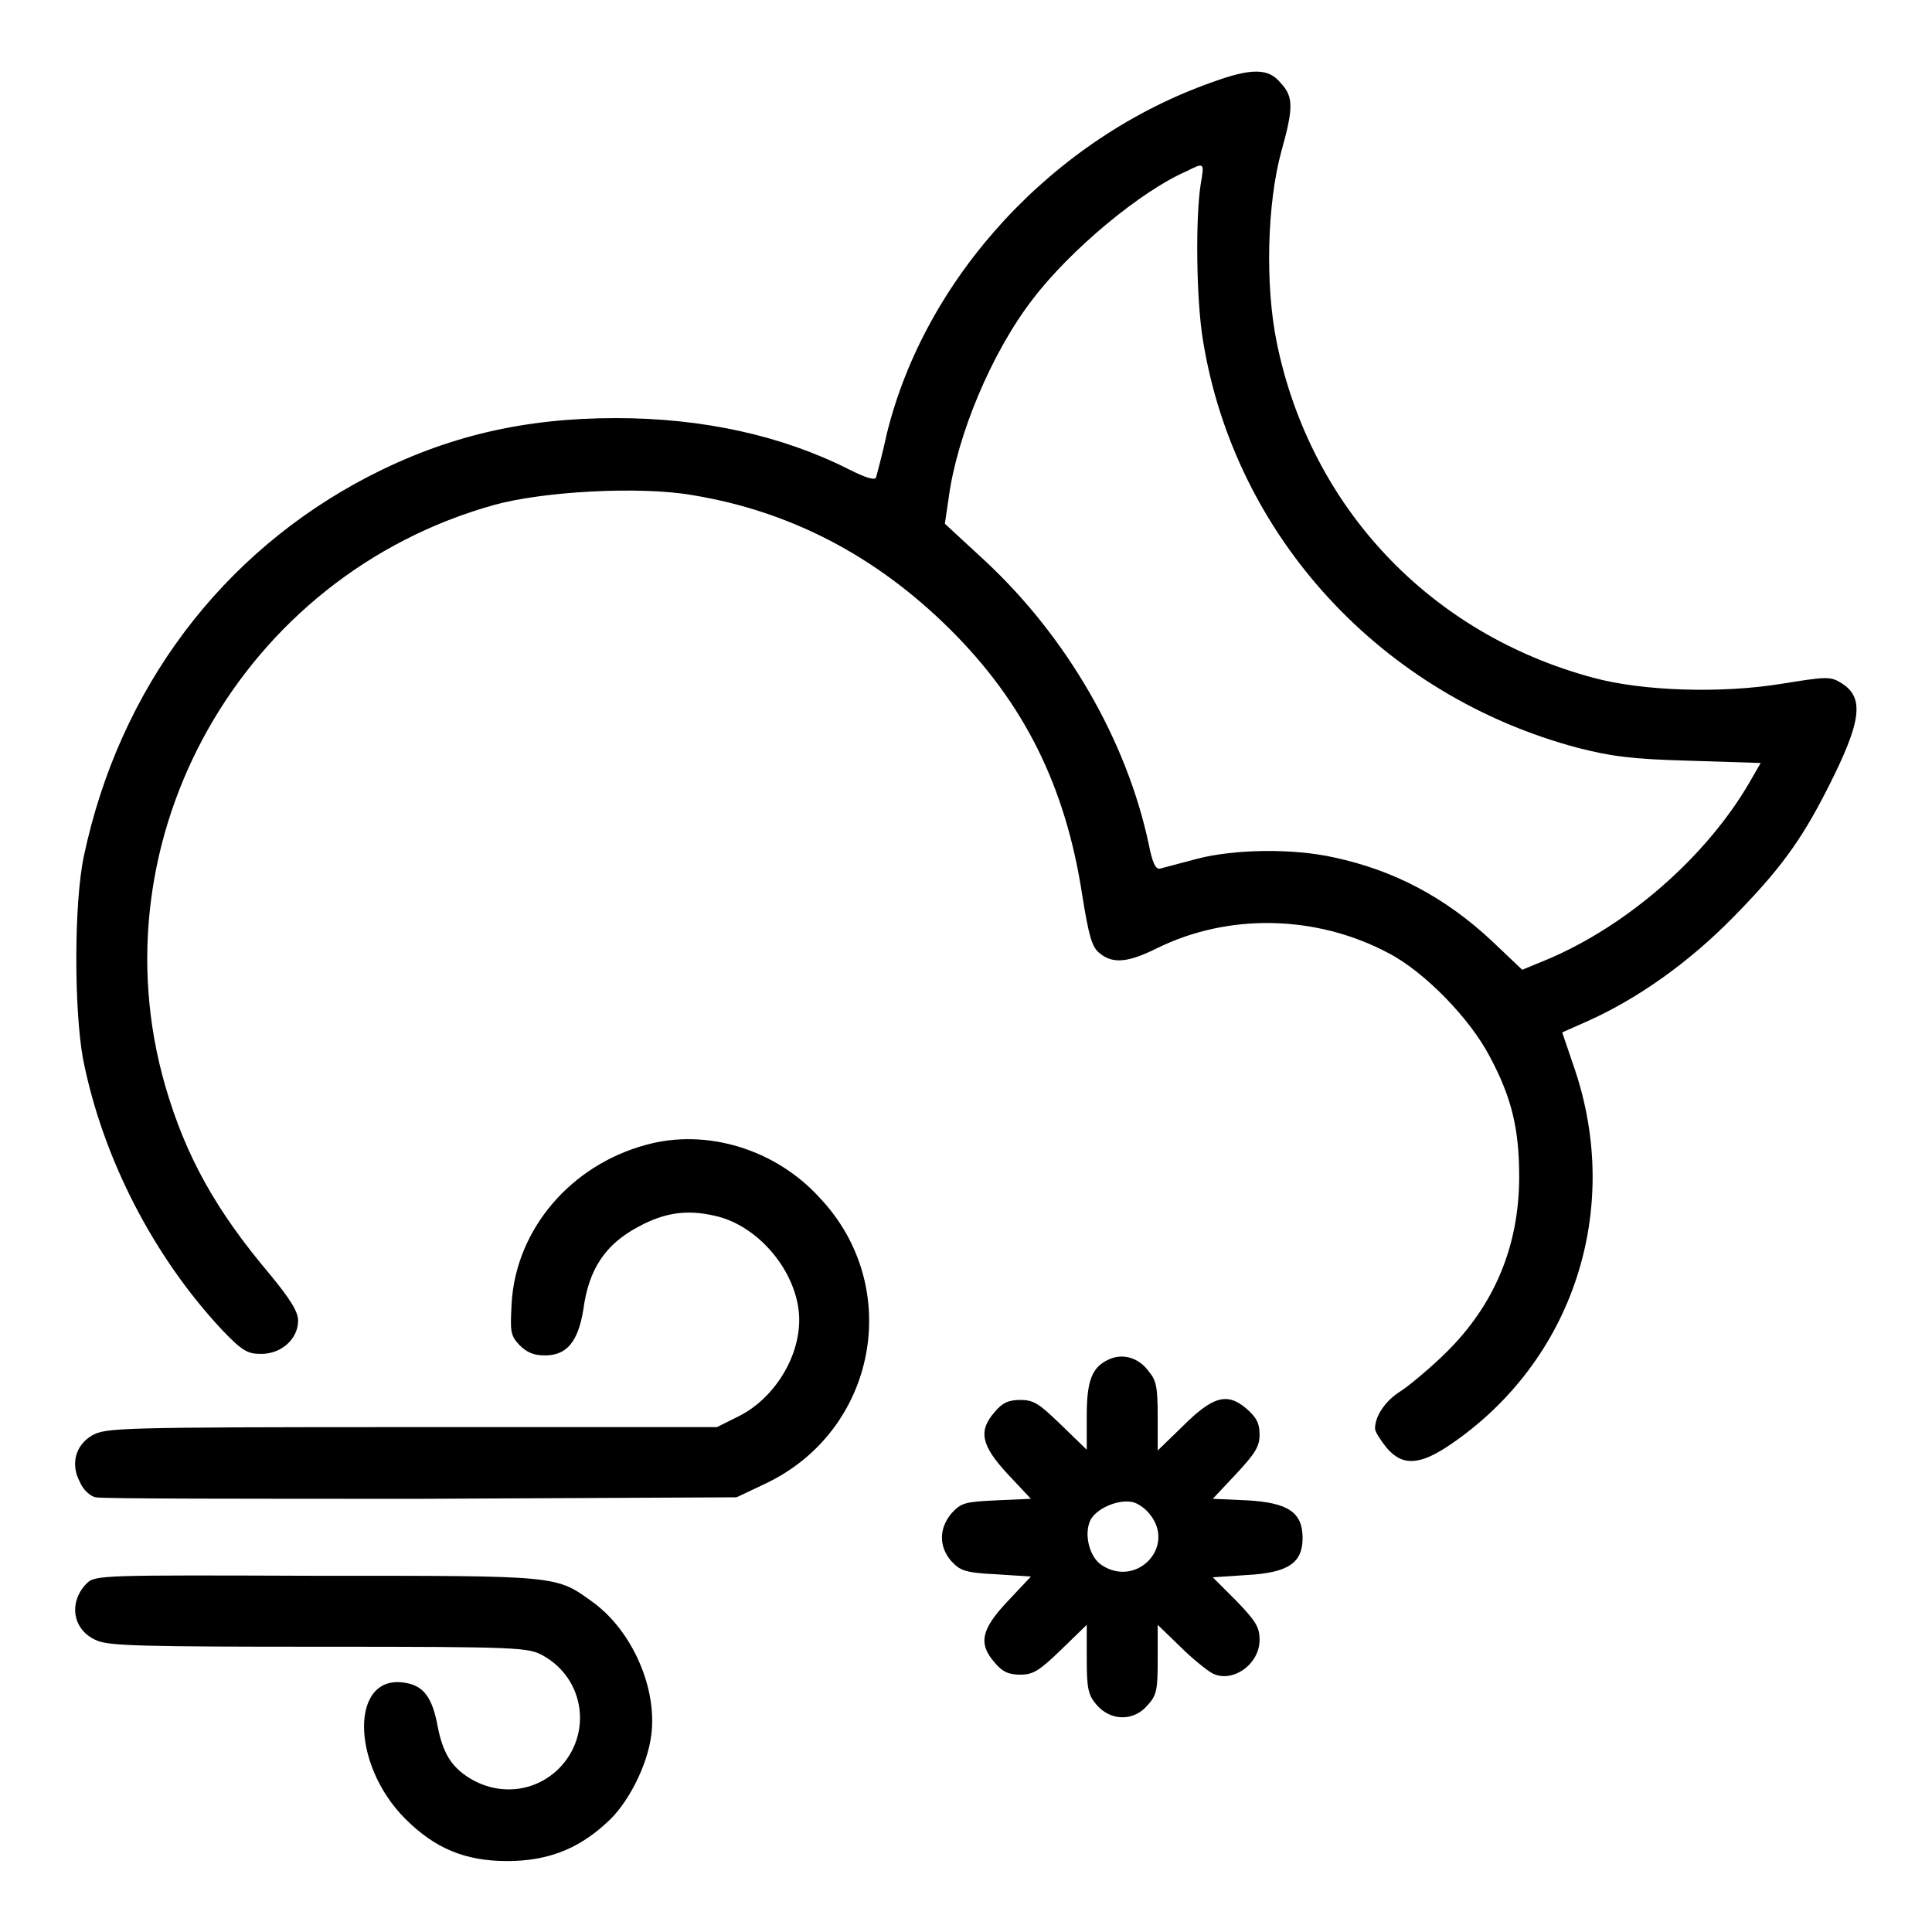
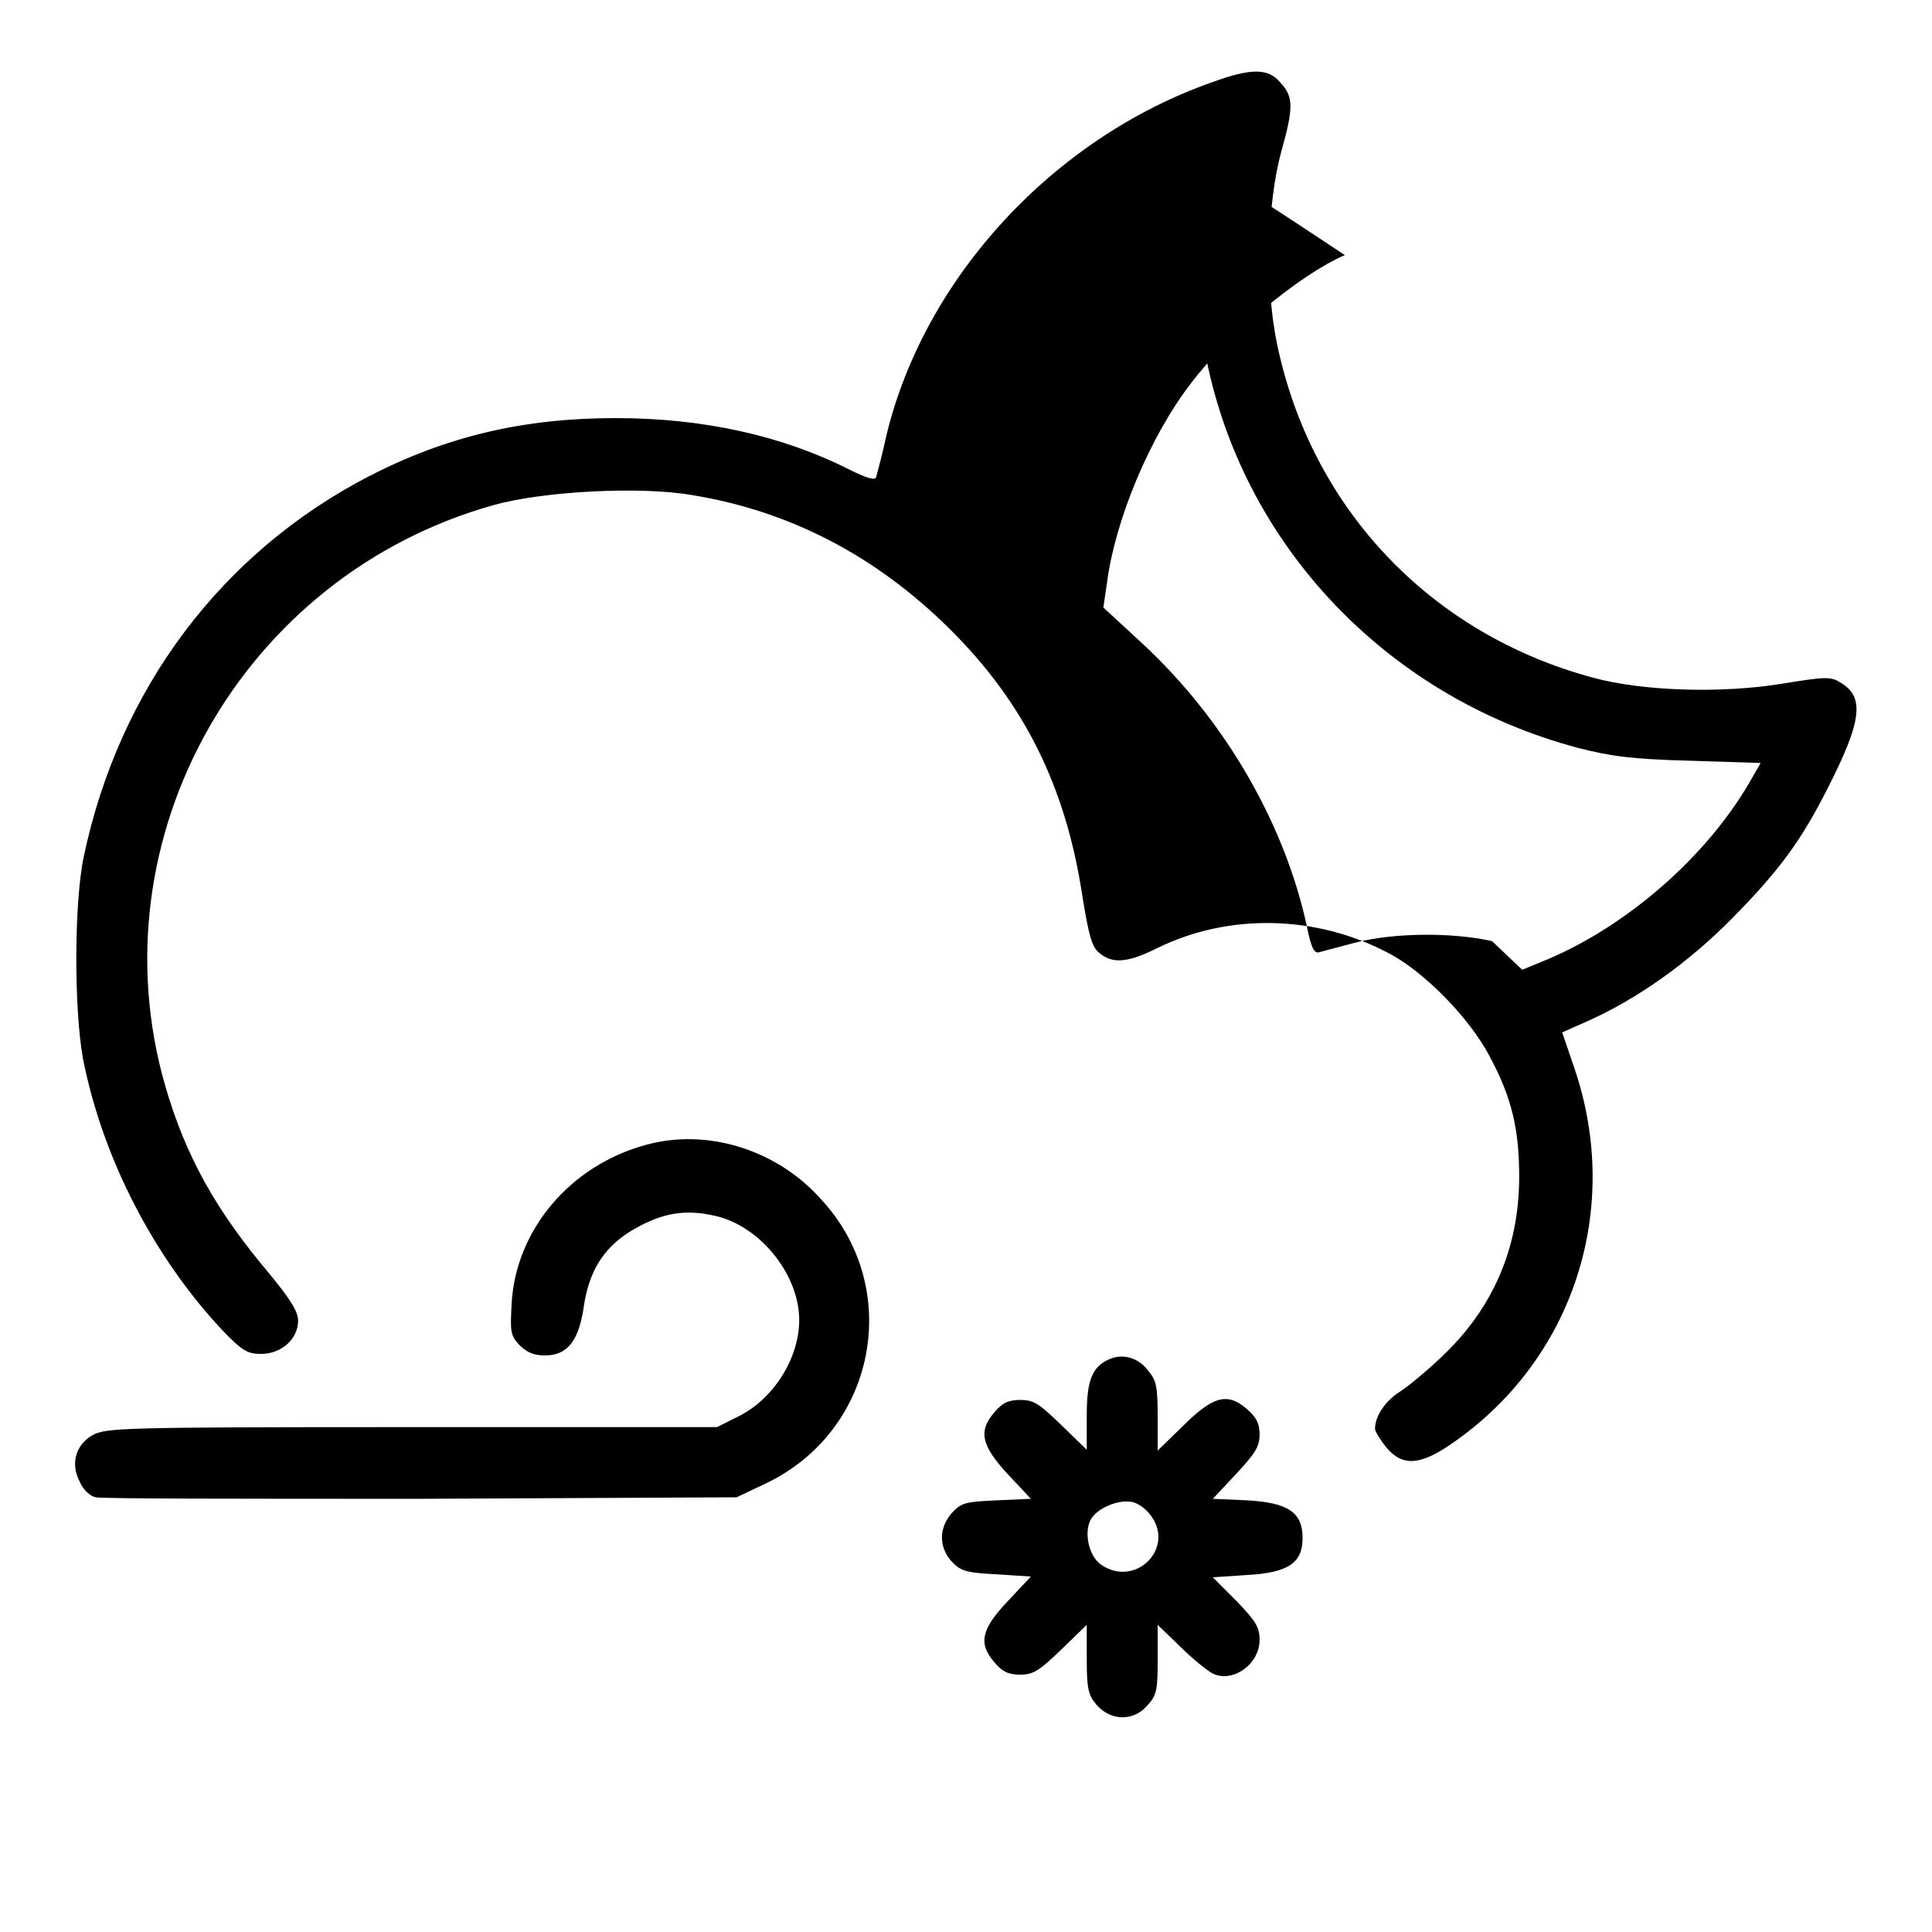
<svg xmlns="http://www.w3.org/2000/svg" version="1.1" x="0px" y="0px" viewBox="0 0 256 256" enable-background="new 0 0 256 256" xml:space="preserve">
  <g>
    <g>
      <g>
-         <path fill="#000000" d="M160.6,10.9c-21,7.4-38,25.8-43.1,46.6c-0.6,2.8-1.3,5.3-1.4,5.7c-0.1,0.5-1.2,0.2-3.6-1c-8.9-4.5-19.4-6.8-30.9-6.8c-12.2,0-22.4,2.4-32.7,7.7c-19.5,10.1-33.1,28.1-37.8,50.4c-1.3,6.2-1.3,20.2-0.1,26.8c2.6,13.2,9.4,26.3,18.5,36c2.6,2.7,3.3,3.1,5.1,3.1c2.7,0,4.9-2,4.9-4.4c0-1.2-1-2.8-3.7-6.1c-7.2-8.5-11.2-15.7-13.9-25C12.4,111,32.1,76.2,65.5,66.9c6.5-1.8,19.3-2.5,26.2-1.3c12.9,2.1,24.3,8,34.1,17.7c9.9,9.8,15.4,20.9,17.6,35.3c0.9,5.6,1.3,6.9,2.3,7.7c1.8,1.5,3.9,1.2,7.7-0.7c9.4-4.6,21-4.4,30.6,0.7c4.8,2.5,10.8,8.7,13.4,13.7c2.9,5.4,3.9,9.6,3.9,15.9c0,9.5-3.5,17.6-10.5,24.1c-1.8,1.7-4.2,3.7-5.3,4.4c-1.9,1.2-3.3,3.2-3.3,4.9c0,0.4,0.7,1.5,1.5,2.5c2.1,2.5,4.4,2.4,8.5-0.4c16.3-11.1,22.8-31.2,16.4-49.9l-1.6-4.7l3.6-1.6c6.4-2.9,13.1-7.6,19-13.6c6.1-6.2,9-10.1,12.5-17c4.7-9.2,5-12.3,1.7-14.2c-1.3-0.8-2.1-0.7-7.7,0.2c-7.9,1.3-18.4,1-25-0.8c-21.6-5.8-37.4-22.5-41.9-44.3c-1.6-7.7-1.3-18.6,0.6-25.5c1.6-5.7,1.6-7.2-0.1-9C168.1,9,165.8,9,160.6,10.9z M159.1,24.4c-0.7,4.4-0.6,15.3,0.3,20.7c4.2,26,23.7,47.1,49.7,54c4.3,1.1,7.1,1.5,14.8,1.7l9.4,0.3l-1.5,2.6c-5.7,9.8-16.1,18.9-26.7,23.4l-3.4,1.4l-4-3.8c-6.2-5.8-13-9.4-21-11.1c-5.4-1.2-13.1-1.1-18.1,0.2c-2.3,0.6-4.5,1.2-4.9,1.3c-0.6,0.1-1-0.8-1.5-3.3c-2.9-13.6-10.8-27.4-21.8-37.6l-5.2-4.8l0.5-3.4c1.1-8.3,5.7-19.3,11.1-26.3c5-6.6,14.4-14.4,20.4-17C159.6,21.5,159.6,21.5,159.1,24.4z" />
+         <path fill="#000000" d="M160.6,10.9c-21,7.4-38,25.8-43.1,46.6c-0.6,2.8-1.3,5.3-1.4,5.7c-0.1,0.5-1.2,0.2-3.6-1c-8.9-4.5-19.4-6.8-30.9-6.8c-12.2,0-22.4,2.4-32.7,7.7c-19.5,10.1-33.1,28.1-37.8,50.4c-1.3,6.2-1.3,20.2-0.1,26.8c2.6,13.2,9.4,26.3,18.5,36c2.6,2.7,3.3,3.1,5.1,3.1c2.7,0,4.9-2,4.9-4.4c0-1.2-1-2.8-3.7-6.1c-7.2-8.5-11.2-15.7-13.9-25C12.4,111,32.1,76.2,65.5,66.9c6.5-1.8,19.3-2.5,26.2-1.3c12.9,2.1,24.3,8,34.1,17.7c9.9,9.8,15.4,20.9,17.6,35.3c0.9,5.6,1.3,6.9,2.3,7.7c1.8,1.5,3.9,1.2,7.7-0.7c9.4-4.6,21-4.4,30.6,0.7c4.8,2.5,10.8,8.7,13.4,13.7c2.9,5.4,3.9,9.6,3.9,15.9c0,9.5-3.5,17.6-10.5,24.1c-1.8,1.7-4.2,3.7-5.3,4.4c-1.9,1.2-3.3,3.2-3.3,4.9c0,0.4,0.7,1.5,1.5,2.5c2.1,2.5,4.4,2.4,8.5-0.4c16.3-11.1,22.8-31.2,16.4-49.9l-1.6-4.7l3.6-1.6c6.4-2.9,13.1-7.6,19-13.6c6.1-6.2,9-10.1,12.5-17c4.7-9.2,5-12.3,1.7-14.2c-1.3-0.8-2.1-0.7-7.7,0.2c-7.9,1.3-18.4,1-25-0.8c-21.6-5.8-37.4-22.5-41.9-44.3c-1.6-7.7-1.3-18.6,0.6-25.5c1.6-5.7,1.6-7.2-0.1-9C168.1,9,165.8,9,160.6,10.9z M159.1,24.4c-0.7,4.4-0.6,15.3,0.3,20.7c4.2,26,23.7,47.1,49.7,54c4.3,1.1,7.1,1.5,14.8,1.7l9.4,0.3l-1.5,2.6c-5.7,9.8-16.1,18.9-26.7,23.4l-3.4,1.4l-4-3.8c-5.4-1.2-13.1-1.1-18.1,0.2c-2.3,0.6-4.5,1.2-4.9,1.3c-0.6,0.1-1-0.8-1.5-3.3c-2.9-13.6-10.8-27.4-21.8-37.6l-5.2-4.8l0.5-3.4c1.1-8.3,5.7-19.3,11.1-26.3c5-6.6,14.4-14.4,20.4-17C159.6,21.5,159.6,21.5,159.1,24.4z" />
        <path fill="#000000" d="M85.6,151.7c-10,2.7-17.2,11.2-17.8,20.9c-0.2,3.8-0.2,4.3,1,5.6c1,1,1.9,1.4,3.4,1.4c2.9,0,4.4-1.8,5.1-6.1c0.7-5.3,2.9-8.6,7.2-10.9c3.8-2.1,7-2.4,11-1.3c5.7,1.7,10.4,7.9,10.4,13.6c0,5.1-3.4,10.4-7.9,12.7l-3,1.5H54.5c-39,0-40.5,0.1-42.3,1.1c-2.2,1.3-2.9,3.8-1.6,6.2c0.4,1,1.4,1.9,2.1,2c0.7,0.2,20,0.2,43.1,0.2l41.8-0.2l3.8-1.8c14.8-7,18.4-26.1,7.2-37.9C102.7,152.2,93.5,149.5,85.6,151.7z" />
        <path fill="#000000" d="M147,180.1c-2.3,1-3,2.8-3,7.5v4.5l-3.4-3.3c-2.9-2.8-3.6-3.3-5.4-3.3c-1.6,0-2.4,0.4-3.4,1.6c-2.2,2.5-1.8,4.4,1.7,8.2l3.1,3.3l-4.5,0.2c-4.2,0.2-4.7,0.3-6,1.7c-1.7,2-1.7,4.4-0.1,6.3c1.2,1.3,1.8,1.6,6,1.8l4.6,0.3l-3.1,3.3c-3.5,3.7-3.9,5.6-1.7,8.1c1,1.2,1.8,1.6,3.4,1.6c1.7,0,2.5-0.5,5.4-3.3l3.4-3.3v4.5c0,4,0.2,4.8,1.3,6.1c1.9,2.2,5,2.2,6.8,0c1.2-1.3,1.3-2.1,1.3-6.1v-4.5l3,2.9c1.6,1.6,3.5,3.1,4.2,3.5c2.6,1.4,6.3-1.1,6.3-4.4c0-1.7-0.5-2.5-3.1-5.2l-3.1-3.1l4.5-0.3c5.5-0.3,7.4-1.6,7.4-4.9c0-3.4-1.9-4.7-7.4-5l-4.5-0.2l3.1-3.3c2.5-2.7,3.1-3.6,3.1-5.2c0-1.5-0.4-2.3-1.8-3.5c-2.5-2.1-4.4-1.6-8.4,2.4l-3.3,3.2v-4.5c0-4-0.2-4.8-1.2-6C150.9,179.9,148.8,179.3,147,180.1z M152.4,200.7c3.4,4.3-1.8,9.7-6.4,6.7c-1.7-1.1-2.4-4.2-1.5-6c0.8-1.5,3.5-2.7,5.4-2.4C150.7,199.1,151.8,199.9,152.4,200.7z" />
-         <path fill="#000000" d="M11.5,209.8c-2.5,2.5-1.9,6.3,1.4,7.6c1.6,0.7,6.7,0.8,29.5,0.8c26.8,0,27.6,0.1,29.6,1.2c5.5,3.1,6.5,10.4,2.1,14.9c-3.2,3.2-8,3.7-11.9,1.3c-2.4-1.5-3.5-3.3-4.2-6.8c-0.7-3.9-1.9-5.4-4.2-5.8c-7.4-1.4-7.4,10.7-0.1,18c3.9,3.9,7.9,5.6,13.5,5.6c5.2,0,9.3-1.5,13.1-5c2.9-2.5,5.5-7.7,6-11.7c0.8-6.2-2.5-13.7-7.6-17.5c-5.1-3.7-4.3-3.6-36.8-3.6C13.6,208.7,12.6,208.7,11.5,209.8z" />
      </g>
    </g>
  </g>
</svg>